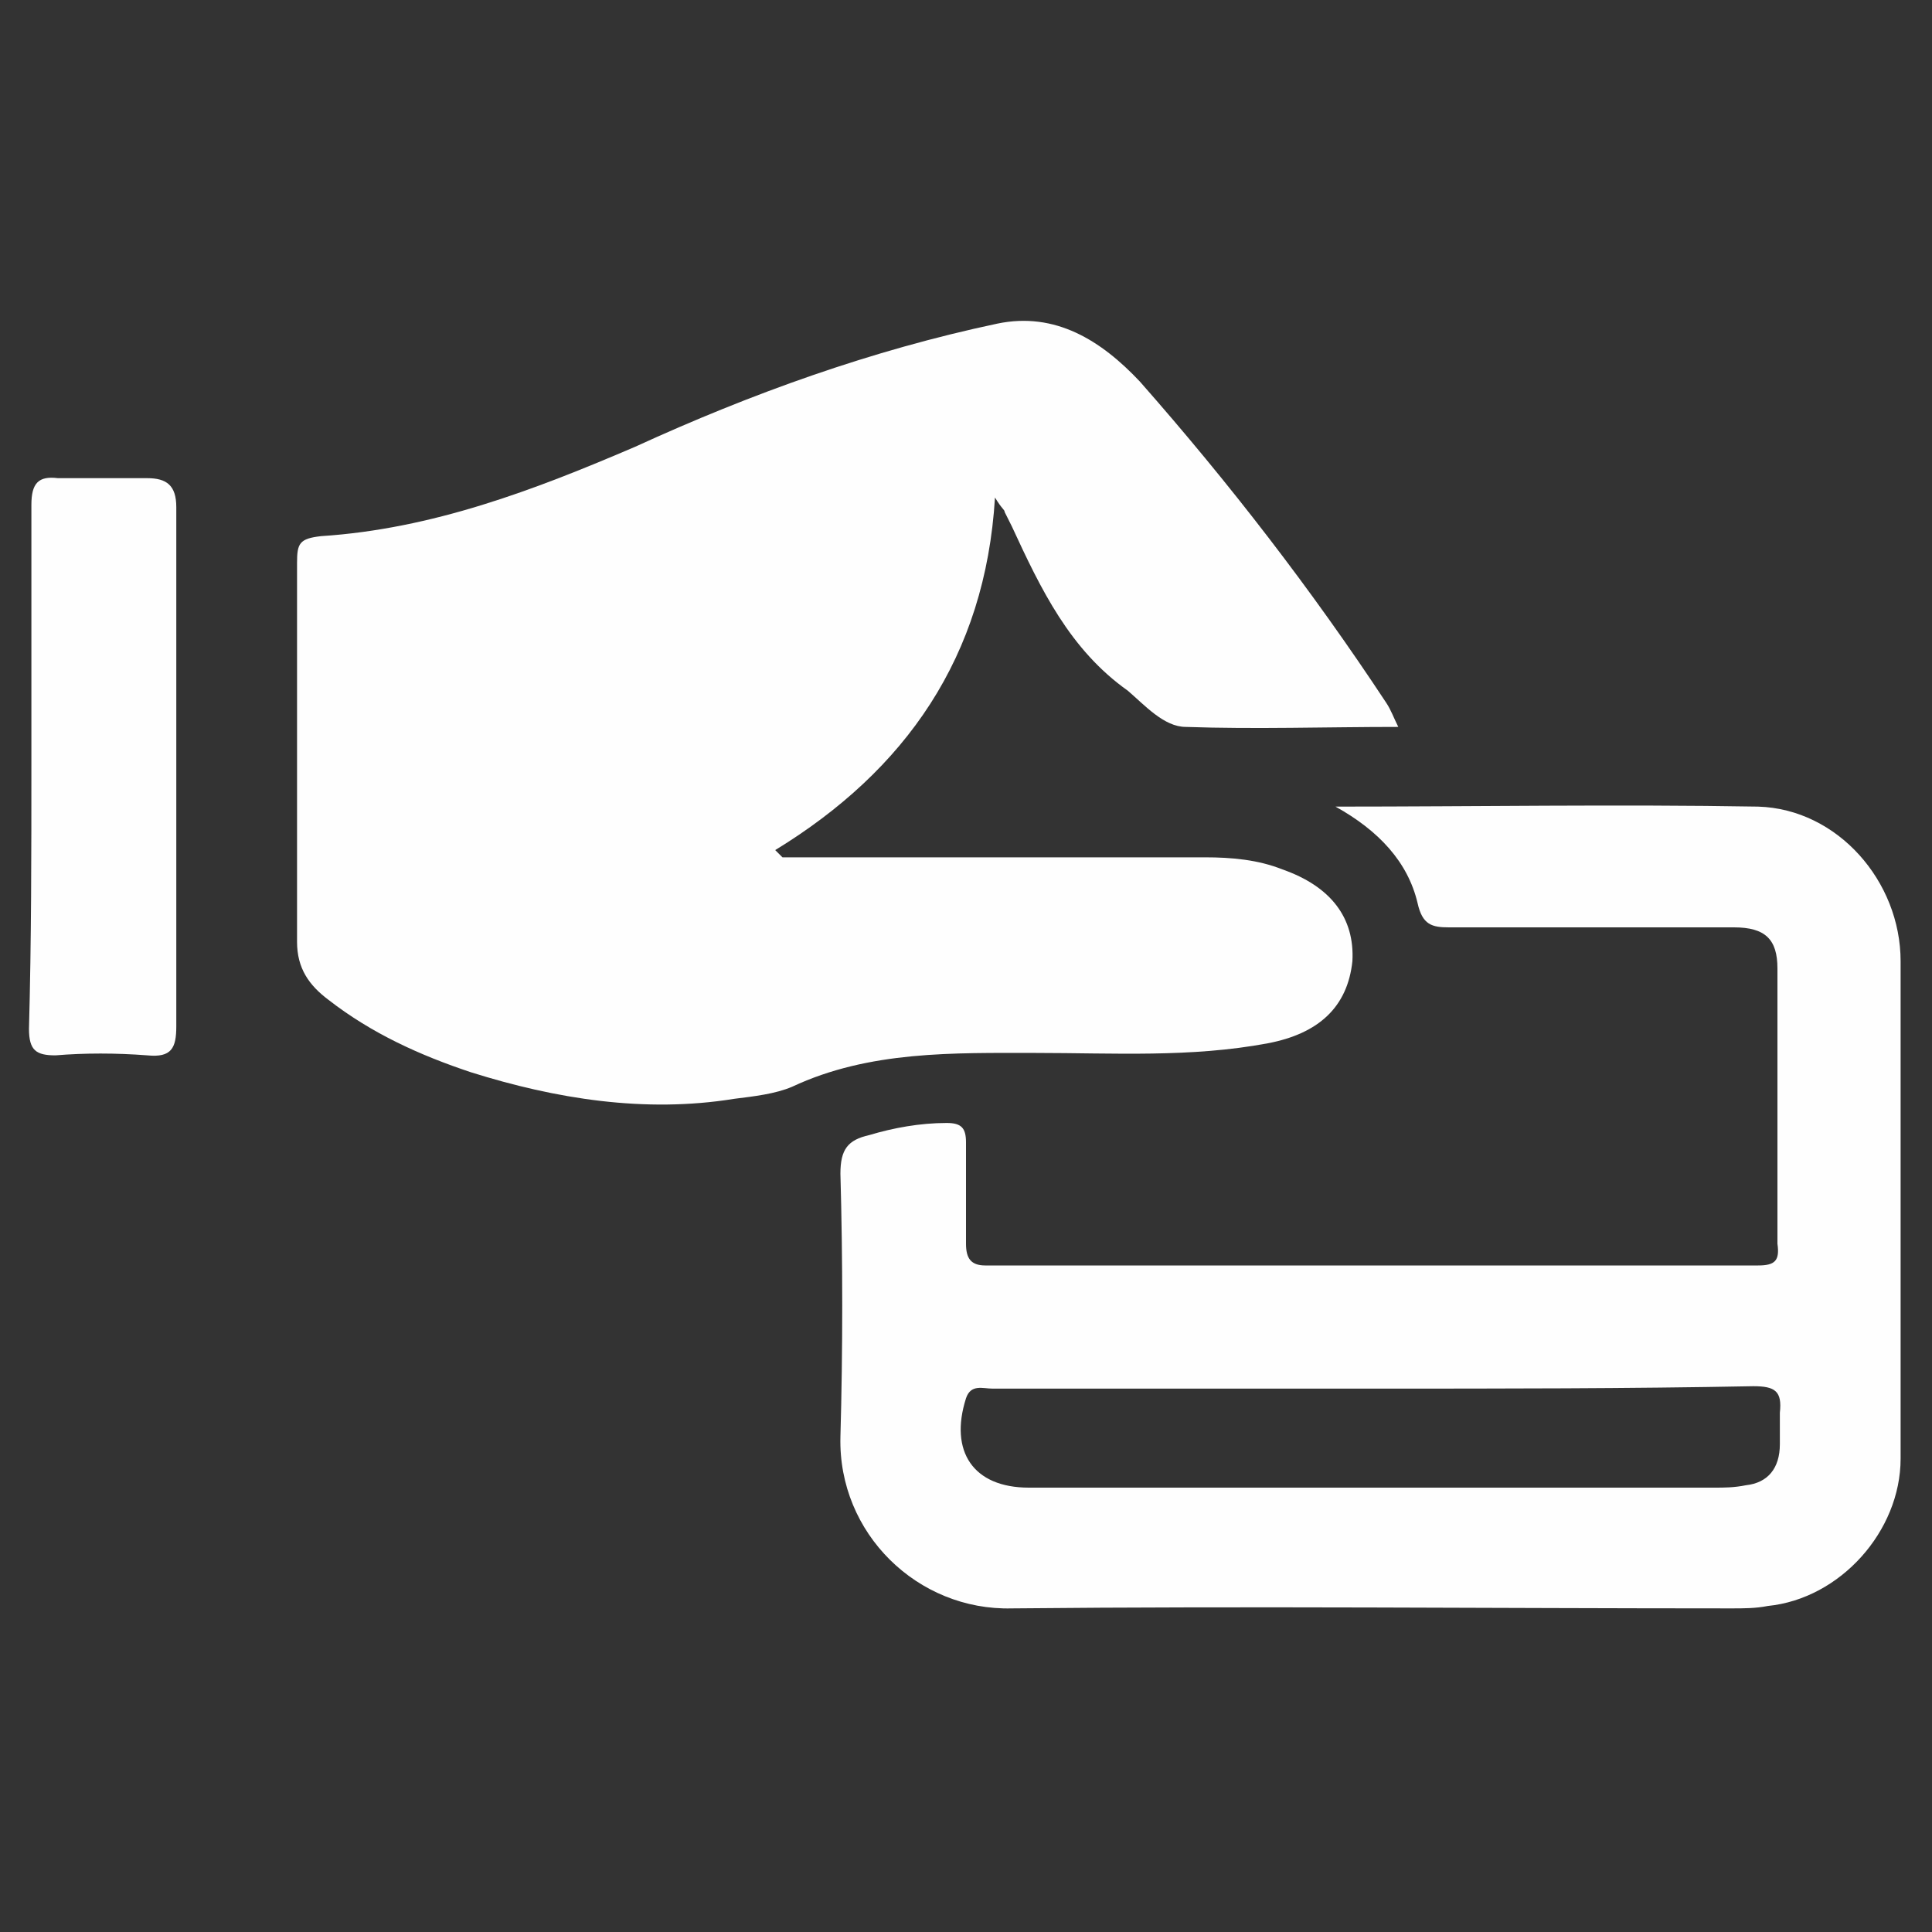
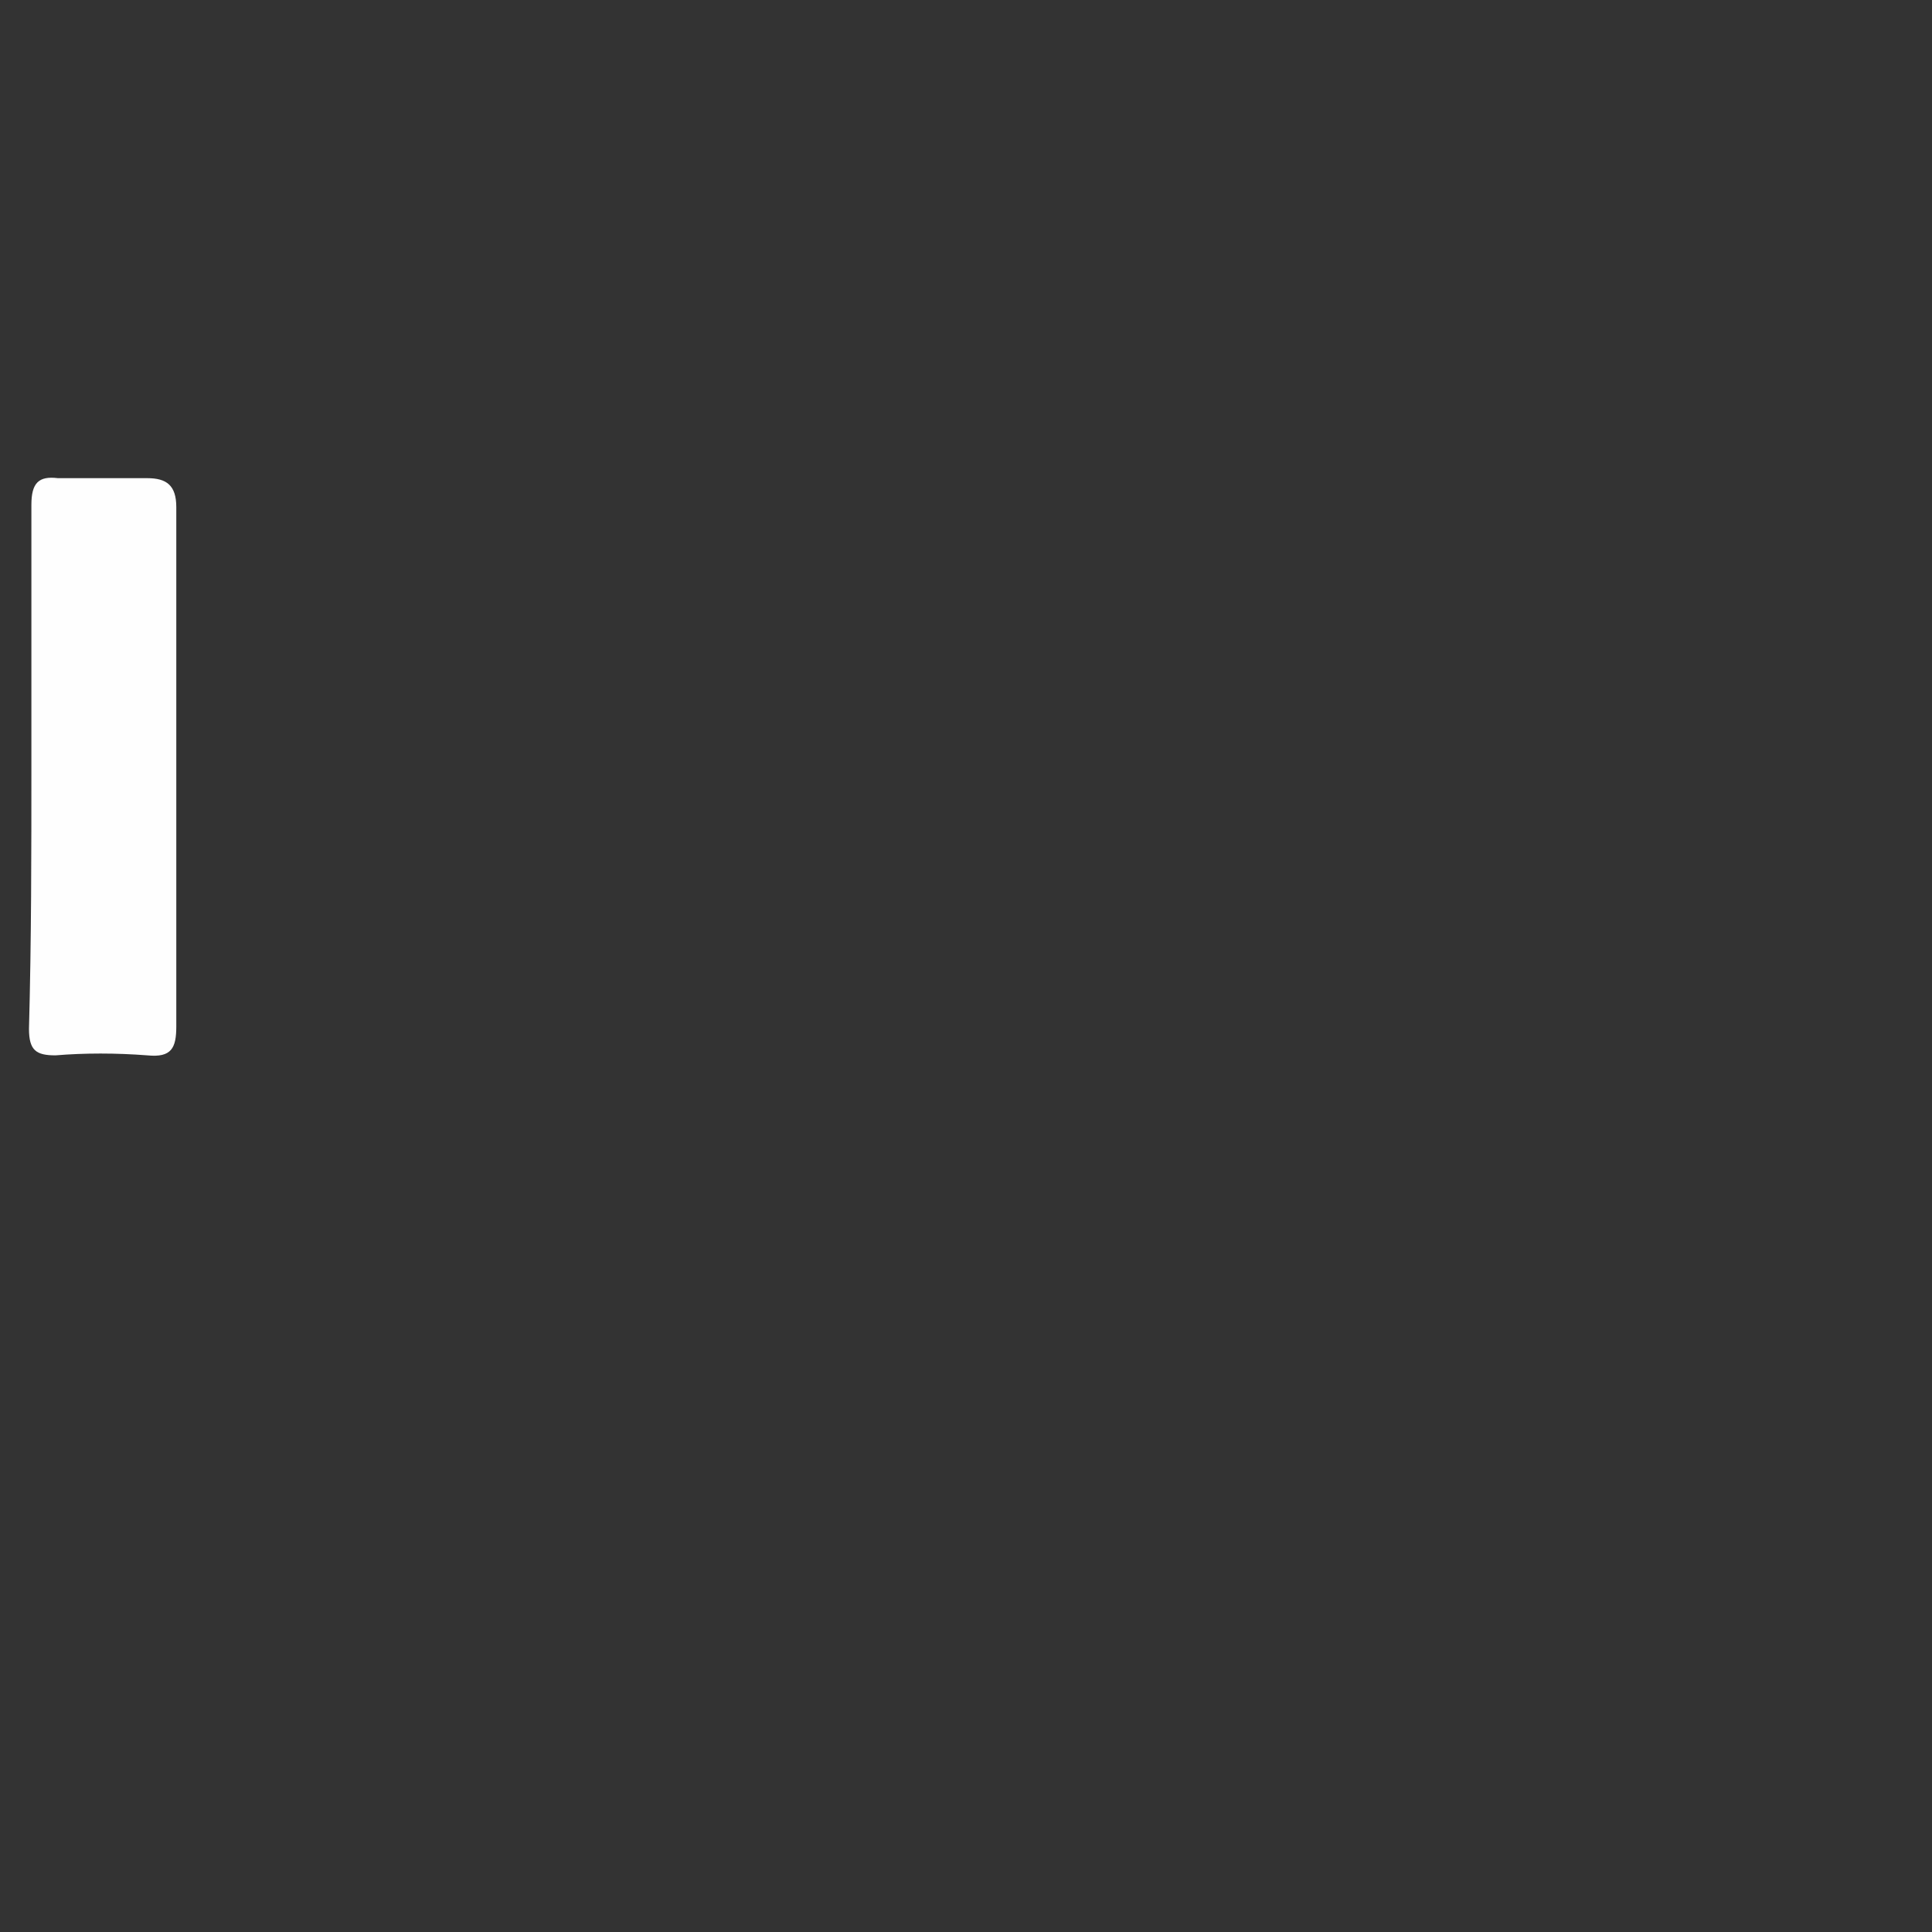
<svg xmlns="http://www.w3.org/2000/svg" version="1.1" id="Layer_1" x="0px" y="0px" viewBox="0 0 80 80" style="enable-background:new 0 0 80 80;" xml:space="preserve">
  <rect x="0" y="0" width="80" height="80" fill="#333333" stroke="none" />
  <style type="text/css">
	.st0{display:none;fill:#FFAC00;}
	.st1{fill:#FFFFFF;}
	.st2{fill:none;stroke:#FFFFFF;stroke-width:3;stroke-miterlimit:10;}
	.st3{fill:none;}
	.st4{fill:#FDFDFD;}
	.st5{fill:#FEFEFE;}
</style>
  <rect y="0" class="st0" width="80" height="80" />
  <g>
-     <path class="st5" d="M57.9,30.1c-3,0-5.9,0.1-8.8,0c-0.9,0-1.7-0.9-2.4-1.5c-2.4-1.7-3.6-4.2-4.8-6.8c-0.1-0.2-0.2-0.4-0.3-0.6   c0-0.1-0.1-0.1-0.4-0.6c-0.4,6.6-3.7,11.3-9.1,14.6c0.1,0.1,0.2,0.2,0.3,0.3c0.4,0,0.7,0,1.1,0c5.5,0,10.9,0,16.4,0   c1.1,0,2.2,0.1,3.2,0.5c2,0.7,3,2,2.9,3.8c-0.2,1.9-1.4,3-3.5,3.4c-3.2,0.6-6.4,0.4-9.6,0.4c-3.4,0-6.9-0.1-10.1,1.4   c-0.7,0.3-1.6,0.4-2.4,0.5c-3.7,0.6-7.4,0-10.9-1.1c-2.1-0.7-4.1-1.6-5.9-3c-0.8-0.6-1.3-1.3-1.3-2.4c0-5.2,0-10.4,0-15.7   c0-0.8,0.1-1,1-1.1c4.6-0.3,8.8-1.9,13-3.7c4.8-2.2,9.8-4,15-5.1c2.4-0.5,4.3,0.7,5.9,2.4c3.7,4.2,7.1,8.6,10.2,13.3   C57.6,29.4,57.7,29.7,57.9,30.1z" />
-     <path class="st5" d="M55.3,33.4c5.8,0,11.7-0.1,17.5,0c3.3,0.1,5.9,3.1,5.9,6.4c0,6.9,0,13.8,0,20.6c0,3-2.5,5.8-5.5,6.1   c-0.5,0.1-1,0.1-1.5,0.1c-9.9,0-19.9-0.1-29.8,0c-3.9,0.1-7.2-3.1-7.1-7.1c0.1-3.6,0.1-7.3,0-10.9c0-1,0.3-1.4,1.2-1.6   c1-0.3,2.1-0.5,3.2-0.5c0.6,0,0.8,0.2,0.8,0.8c0,1.4,0,2.8,0,4.2c0,0.6,0.2,0.9,0.8,0.9c10.7,0,21.3,0,32,0c0.7,0,0.9-0.2,0.8-0.9   c0-3.8,0-7.6,0-11.4c0-1.2-0.5-1.7-1.8-1.7c-3.9,0-7.9,0-11.8,0c-0.7,0-1.1-0.1-1.3-1C58.3,35.7,57.1,34.4,55.3,33.4z M57,57.5   c-0.7,0-1.5,0-2.2,0c-4.6,0-9.1,0-13.7,0c-0.4,0-0.9-0.2-1.1,0.4c-0.7,2.2,0.3,3.7,2.6,3.7c9.5,0,18.9,0,28.4,0   c0.4,0,0.8,0,1.3-0.1c0.9-0.1,1.4-0.7,1.4-1.7c0-0.4,0-0.9,0-1.3c0.1-0.9-0.2-1.1-1.1-1.1C67.4,57.5,62.2,57.5,57,57.5z" />
    <path class="st5" d="M1.3,31.7c0-3.6,0-7.2,0-10.8c0-0.9,0.3-1.2,1.1-1.1c1.2,0,2.5,0,3.7,0c0.8,0,1.2,0.3,1.2,1.2   c0,7.2,0,14.3,0,21.5c0,0.9-0.2,1.3-1.2,1.2c-1.3-0.1-2.6-0.1-3.8,0c-0.8,0-1.1-0.2-1.1-1.1C1.3,38.9,1.3,35.3,1.3,31.7z" />
  </g>
</svg>